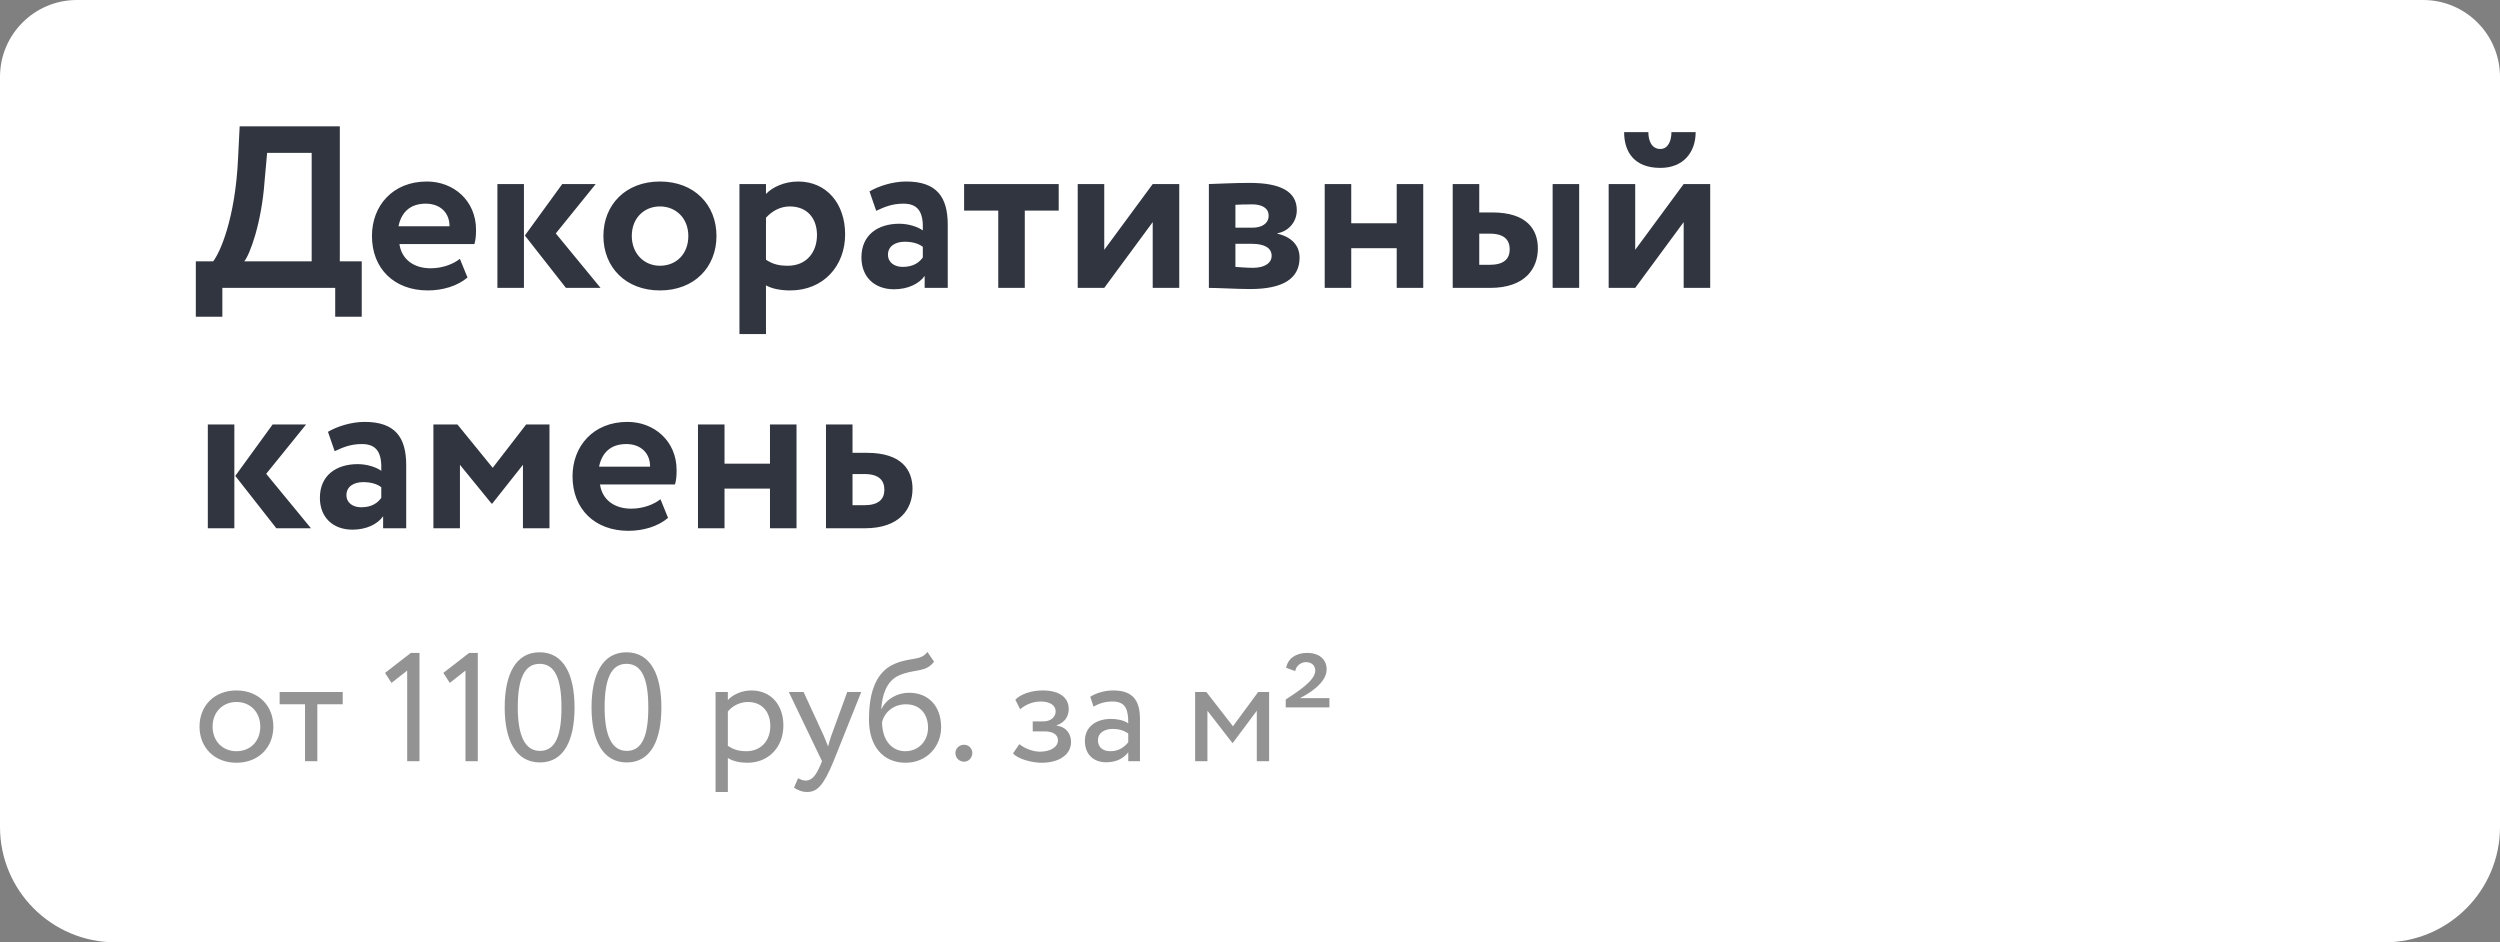
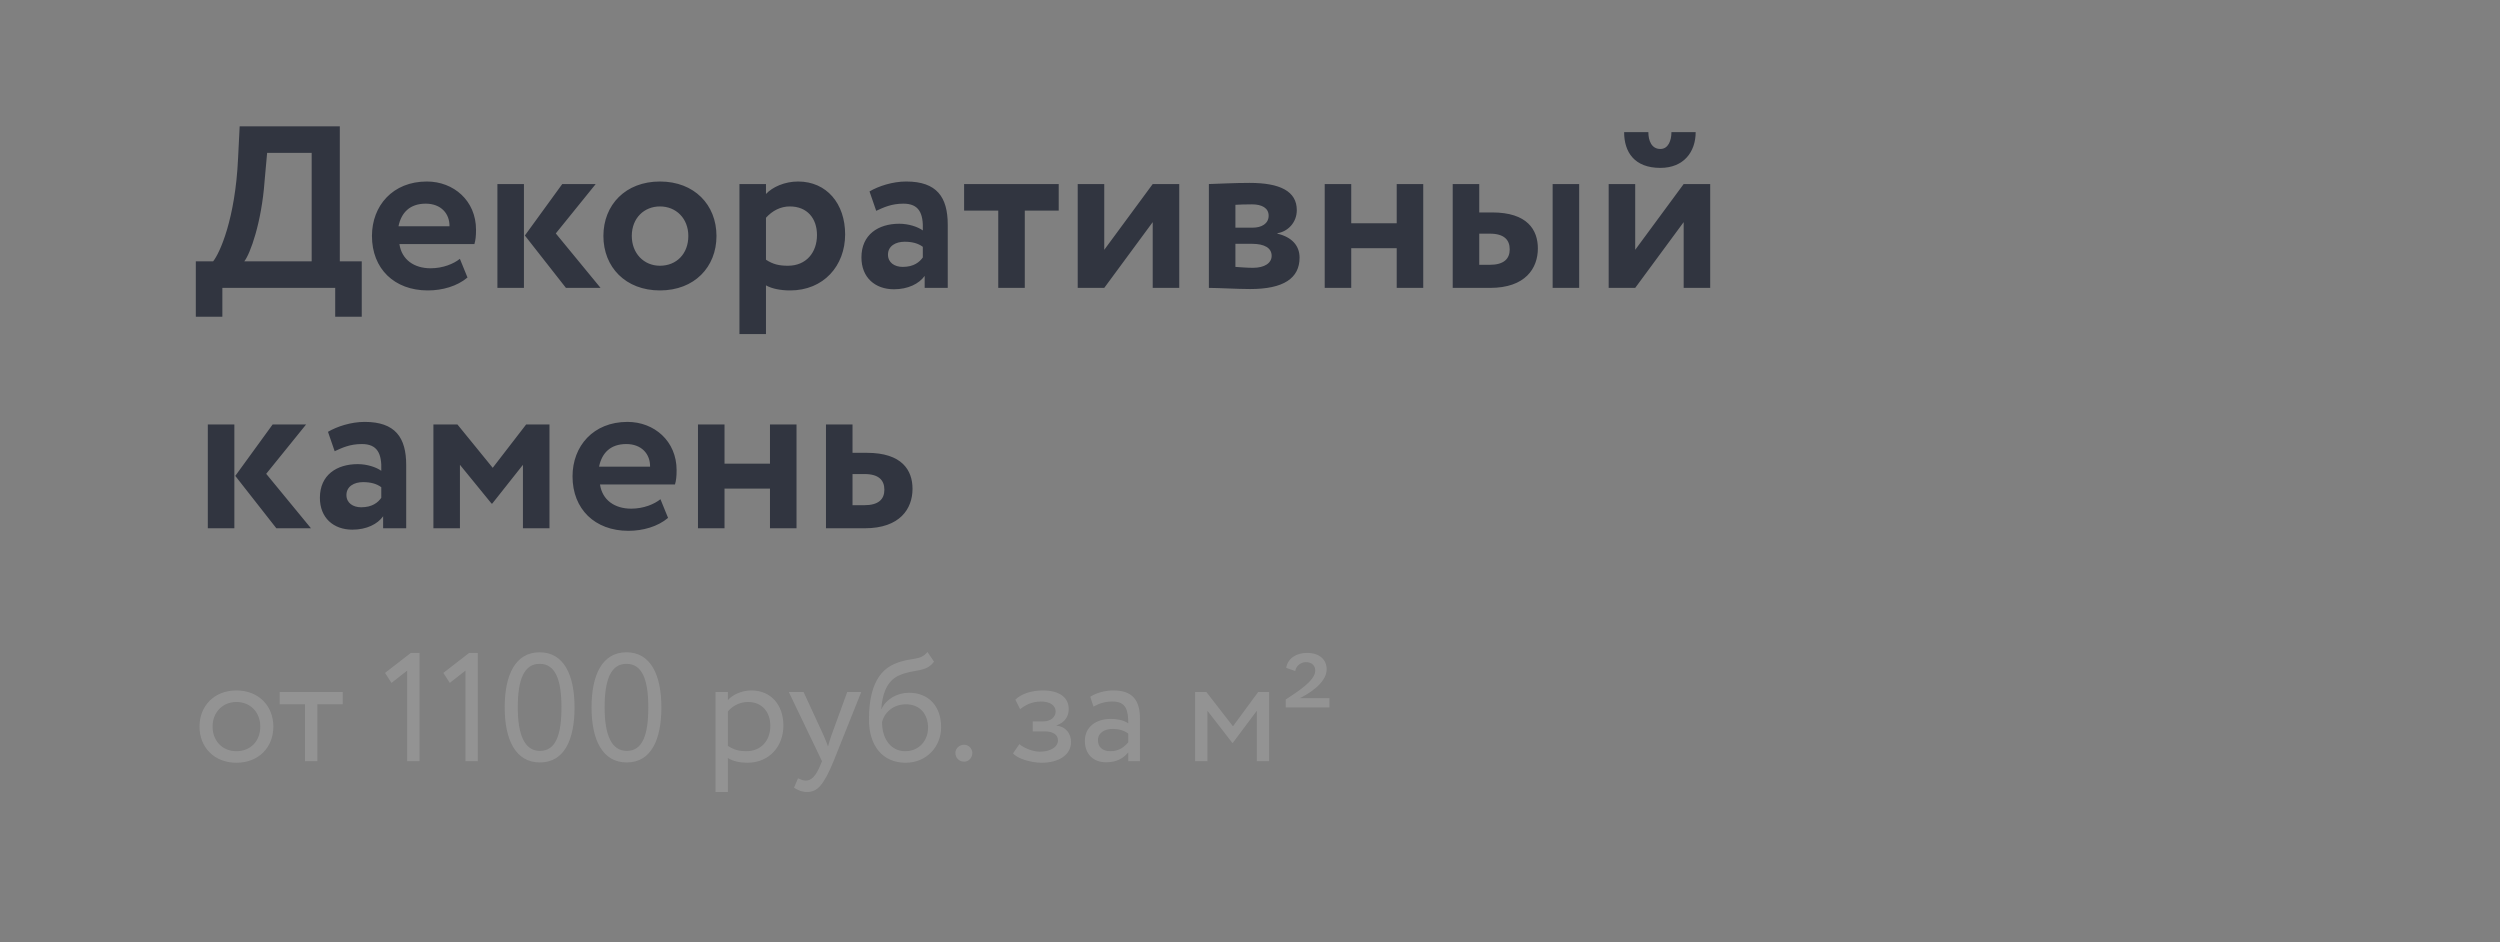
<svg xmlns="http://www.w3.org/2000/svg" width="260" height="98" viewBox="0 0 260 98" fill="none">
  <rect x="0" y="0" width="260" height="98" fill="#808080" stroke="none" />
-   <path d="M0 8C0 3.582 3.582 0 8 0H252C256.418 0 260 3.582 260 8V86C260 92.627 254.627 98 248 98H12C5.373 98 0 92.627 0 86V8Z" fill="white" />
  <path d="M20.365 32.941H23.125V29.941H34.861V32.941H37.621V27.181H35.341V13.141H24.925L24.757 16.501C24.469 22.765 22.861 26.317 22.165 27.181H20.365V32.941ZM27.517 18.829L27.781 15.901H32.413V27.181H25.405C26.005 26.437 27.205 23.173 27.517 18.829ZM47.827 26.917C47.203 27.421 46.099 27.901 44.779 27.901C43.075 27.901 41.779 27.013 41.539 25.381H49.339C49.459 24.973 49.507 24.565 49.507 23.893C49.507 20.869 47.179 18.877 44.395 18.877C40.843 18.877 38.683 21.397 38.683 24.541C38.683 27.949 41.011 30.205 44.491 30.205C46.003 30.205 47.539 29.773 48.619 28.861L47.827 26.917ZM44.275 21.181C45.859 21.181 46.771 22.213 46.747 23.533H41.443C41.731 22.117 42.619 21.181 44.275 21.181ZM61.954 19.141H58.474L54.586 24.493L58.858 29.941H62.458L57.802 24.277L61.954 19.141ZM51.73 29.941H54.49V19.141H51.73V29.941ZM62.754 24.541C62.754 27.781 65.058 30.205 68.634 30.205C72.21 30.205 74.514 27.781 74.514 24.541C74.514 21.301 72.21 18.877 68.634 18.877C65.058 18.877 62.754 21.301 62.754 24.541ZM65.706 24.541C65.706 22.669 67.002 21.469 68.634 21.469C70.314 21.469 71.586 22.717 71.586 24.541C71.586 26.413 70.338 27.637 68.634 27.637C66.954 27.637 65.706 26.341 65.706 24.541ZM76.902 34.741H79.662V29.677C80.286 30.037 81.222 30.205 82.182 30.205C85.638 30.205 87.894 27.661 87.894 24.373C87.894 21.181 85.974 18.877 82.998 18.877C81.606 18.877 80.334 19.453 79.662 20.173V19.141H76.902V34.741ZM82.134 21.469C83.958 21.469 84.966 22.717 84.966 24.445C84.966 26.245 83.862 27.637 81.942 27.637C81.03 27.637 80.406 27.493 79.662 27.013V22.645C80.334 21.901 81.198 21.469 82.134 21.469ZM91.125 21.925C91.917 21.565 92.709 21.181 93.957 21.181C95.565 21.181 96.045 22.165 95.973 23.965C95.445 23.581 94.485 23.269 93.525 23.269C91.341 23.269 89.589 24.397 89.589 26.773C89.589 28.861 91.005 30.085 92.973 30.085C94.437 30.085 95.589 29.509 96.165 28.693V29.941H98.565V23.365C98.565 20.509 97.437 18.877 94.245 18.877C92.829 18.877 91.365 19.357 90.429 19.909L91.125 21.925ZM93.885 27.757C93.021 27.757 92.349 27.301 92.349 26.485C92.349 25.573 93.165 25.141 94.077 25.141C94.869 25.141 95.493 25.309 95.973 25.669V26.773C95.637 27.253 95.037 27.757 93.885 27.757ZM100.266 21.901H103.818V29.941H106.578V21.901H110.106V19.141H100.266V21.901ZM114.842 29.941L119.882 23.101V29.941H122.642V19.141H119.882L114.842 25.981V19.141H112.082V29.941H114.842ZM125.723 29.941C126.707 29.941 128.675 30.061 130.019 30.061C133.499 30.061 135.155 28.933 135.155 26.797C135.155 25.549 134.363 24.661 132.851 24.301V24.253C133.931 24.085 134.867 23.149 134.867 21.853C134.867 19.885 133.115 19.021 129.971 19.021C128.291 19.021 126.659 19.117 125.723 19.141V29.941ZM130.211 25.357C131.507 25.357 132.251 25.789 132.251 26.605C132.251 27.349 131.531 27.853 130.307 27.853C129.635 27.853 128.891 27.781 128.483 27.757V25.357H130.211ZM130.211 21.253C131.243 21.253 131.939 21.637 131.939 22.429C131.939 23.269 131.195 23.677 130.283 23.677H128.483V21.301C128.771 21.277 129.563 21.253 130.211 21.253ZM145.257 29.941H148.017V19.141H145.257V23.221H140.529V19.141H137.769V29.941H140.529V25.813H145.257V29.941ZM151.082 29.941H154.97C158.642 29.941 159.938 27.901 159.938 25.837C159.938 23.917 158.858 22.093 155.186 22.093H153.842V19.141H151.082V29.941ZM161.474 29.941H164.234V19.141H161.474V29.941ZM154.946 24.301C156.434 24.301 157.01 24.949 157.01 25.933C157.01 26.917 156.41 27.541 154.922 27.541H153.842V24.301H154.946ZM170.061 29.941L175.101 23.101V29.941H177.861V19.141H175.101L170.061 25.981V19.141H167.301V29.941H170.061ZM168.909 13.741C168.909 15.829 169.989 17.461 172.677 17.461C175.101 17.461 176.349 15.805 176.349 13.741H173.829C173.829 14.629 173.493 15.493 172.677 15.493C171.765 15.493 171.429 14.629 171.429 13.741H168.909ZM31.837 44.141H28.357L24.469 49.493L28.741 54.941H32.341L27.685 49.277L31.837 44.141ZM21.613 54.941H24.373V44.141H21.613V54.941ZM34.805 46.925C35.597 46.565 36.389 46.181 37.637 46.181C39.245 46.181 39.725 47.165 39.653 48.965C39.125 48.581 38.165 48.269 37.205 48.269C35.021 48.269 33.269 49.397 33.269 51.773C33.269 53.861 34.685 55.085 36.653 55.085C38.117 55.085 39.269 54.509 39.845 53.693V54.941H42.245V48.365C42.245 45.509 41.117 43.877 37.925 43.877C36.509 43.877 35.045 44.357 34.109 44.909L34.805 46.925ZM37.565 52.757C36.701 52.757 36.029 52.301 36.029 51.485C36.029 50.573 36.845 50.141 37.757 50.141C38.549 50.141 39.173 50.309 39.653 50.669V51.773C39.317 52.253 38.717 52.757 37.565 52.757ZM45.074 54.941H47.834V48.341L51.122 52.373H51.194L54.386 48.341V54.941H57.146V44.141H54.722L51.242 48.653L47.57 44.141H45.074V54.941ZM68.687 51.917C68.063 52.421 66.959 52.901 65.639 52.901C63.935 52.901 62.639 52.013 62.399 50.381H70.199C70.319 49.973 70.367 49.565 70.367 48.893C70.367 45.869 68.039 43.877 65.255 43.877C61.703 43.877 59.543 46.397 59.543 49.541C59.543 52.949 61.871 55.205 65.351 55.205C66.863 55.205 68.399 54.773 69.479 53.861L68.687 51.917ZM65.135 46.181C66.719 46.181 67.631 47.213 67.607 48.533H62.303C62.591 47.117 63.479 46.181 65.135 46.181ZM80.078 54.941H82.838V44.141H80.078V48.221H75.35V44.141H72.59V54.941H75.35V50.813H80.078V54.941ZM85.902 54.941H89.934C93.606 54.941 94.902 52.901 94.902 50.837C94.902 48.917 93.822 47.093 90.15 47.093H88.662V44.141H85.902V54.941ZM89.91 49.301C91.398 49.301 91.974 49.949 91.974 50.933C91.974 51.917 91.374 52.541 89.886 52.541H88.662V49.301H89.91Z" fill="#313540" />
  <path d="M20.749 75.566C20.749 77.726 22.285 79.326 24.589 79.326C26.893 79.326 28.429 77.726 28.429 75.566C28.429 73.406 26.893 71.806 24.589 71.806C22.285 71.806 20.749 73.406 20.749 75.566ZM22.109 75.566C22.109 74.046 23.181 73.006 24.589 73.006C26.029 73.006 27.069 74.062 27.069 75.566C27.069 77.102 26.029 78.126 24.589 78.126C23.149 78.126 22.109 77.07 22.109 75.566ZM29.083 73.246H31.723V79.166H33.003V73.246H35.643V71.966H29.083V73.246ZM40.043 69.982L40.715 71.022L42.347 69.742V79.166H43.627V67.902H42.731L40.043 69.982ZM46.106 69.982L46.778 71.022L48.41 69.742V79.166H49.69V67.902H48.794L46.106 69.982ZM52.488 73.566C52.488 76.942 53.624 79.294 56.152 79.294C58.68 79.294 59.752 76.942 59.752 73.566C59.752 70.206 58.648 67.838 56.12 67.838C53.592 67.838 52.488 70.206 52.488 73.566ZM53.848 73.566C53.848 70.702 54.488 69.038 56.12 69.038C57.752 69.038 58.392 70.67 58.392 73.566C58.392 76.462 57.784 78.094 56.152 78.094C54.568 78.094 53.848 76.446 53.848 73.566ZM61.52 73.566C61.52 76.942 62.656 79.294 65.184 79.294C67.712 79.294 68.784 76.942 68.784 73.566C68.784 70.206 67.68 67.838 65.152 67.838C62.624 67.838 61.52 70.206 61.52 73.566ZM62.88 73.566C62.88 70.702 63.52 69.038 65.152 69.038C66.784 69.038 67.424 70.67 67.424 73.566C67.424 76.462 66.816 78.094 65.184 78.094C63.6 78.094 62.88 76.446 62.88 73.566ZM74.417 82.366H75.697V78.83C76.209 79.166 76.961 79.326 77.729 79.326C79.985 79.326 81.473 77.646 81.473 75.454C81.473 73.326 80.193 71.806 78.145 71.806C77.153 71.806 76.193 72.238 75.697 72.814V71.966H74.417V82.366ZM77.777 73.006C79.265 73.006 80.113 74.046 80.113 75.502C80.113 77.022 79.153 78.126 77.617 78.126C76.929 78.126 76.337 77.998 75.697 77.566V73.998C76.145 73.438 76.929 73.006 77.777 73.006ZM89.57 71.966H88.114L86.45 76.526C86.322 76.91 86.21 77.278 86.114 77.63C85.97 77.262 85.842 76.91 85.682 76.542L83.57 71.966H82.034L85.49 79.166L85.33 79.55C84.85 80.702 84.402 81.182 83.794 81.182C83.506 81.182 83.234 81.054 82.994 80.942L82.578 81.918C82.962 82.174 83.394 82.366 83.938 82.366C84.962 82.366 85.634 81.742 86.69 79.166L89.57 71.966ZM96.453 67.806C95.717 68.766 94.725 68.318 93.045 69.038C90.757 69.998 90.373 72.718 90.373 74.846C90.373 77.614 91.845 79.326 94.181 79.326C96.373 79.326 97.877 77.646 97.877 75.63C97.877 73.47 96.597 72.046 94.533 72.046C93.317 72.046 92.149 72.718 91.685 73.726H91.653C91.749 72.382 92.133 70.862 93.477 70.254C95.061 69.534 96.261 69.998 97.141 68.814L96.453 67.806ZM91.733 75.086C91.957 74.158 92.853 73.246 94.213 73.246C95.701 73.246 96.517 74.286 96.517 75.694C96.517 77.038 95.557 78.126 94.149 78.126C92.725 78.126 91.733 76.942 91.733 75.086ZM99.362 78.302C99.362 78.782 99.713 79.214 100.274 79.214C100.77 79.214 101.122 78.782 101.122 78.302C101.122 77.886 100.77 77.454 100.274 77.454C99.713 77.454 99.362 77.886 99.362 78.302ZM108.332 79.326C110.108 79.326 111.388 78.51 111.388 77.166C111.388 76.334 110.892 75.582 109.884 75.47V75.438C110.796 75.118 111.148 74.446 111.148 73.742C111.148 72.558 110.204 71.806 108.444 71.806C107.308 71.806 106.188 72.158 105.596 72.766L106.092 73.758C106.572 73.374 107.26 72.958 108.252 72.958C109.18 72.958 109.788 73.342 109.788 73.998C109.788 74.574 109.26 75.022 108.54 75.022H107.404V76.062H108.62C109.5 76.062 110.028 76.398 110.028 76.99C110.028 77.71 109.228 78.174 108.14 78.174C107.516 78.174 106.62 77.886 106.012 77.39L105.356 78.35C105.836 78.926 107.276 79.326 108.332 79.326ZM113.723 73.486C114.299 73.182 114.827 72.958 115.707 72.958C117.131 72.958 117.339 73.886 117.339 75.23C116.859 74.878 116.107 74.766 115.547 74.766C113.995 74.766 112.827 75.582 112.827 77.054C112.827 78.446 113.723 79.278 115.035 79.278C116.219 79.278 116.907 78.782 117.339 78.238V79.166H118.555V74.75C118.555 72.878 117.835 71.806 115.787 71.806C114.891 71.806 114.027 72.062 113.387 72.462L113.723 73.486ZM115.483 78.126C114.651 78.126 114.187 77.678 114.187 76.99C114.187 76.158 114.955 75.806 115.723 75.806C116.347 75.806 116.891 75.966 117.339 76.286V77.198C116.971 77.63 116.427 78.126 115.483 78.126ZM124.292 79.166H125.572V73.918L128.164 77.262H128.212L130.708 73.918V79.166H131.988V71.966H130.852L128.228 75.534L125.46 71.966H124.292V79.166ZM133.715 73.566H138.259V72.606H135.187C135.907 72.254 137.971 71.102 137.971 69.614C137.971 68.654 137.299 67.902 135.923 67.902C134.803 67.902 133.923 68.478 133.763 69.454L134.707 69.79C134.787 69.246 135.299 68.862 135.811 68.862C136.451 68.862 136.787 69.246 136.787 69.742C136.787 70.814 134.867 71.982 133.715 72.75V73.566Z" fill="#939393" />
</svg>